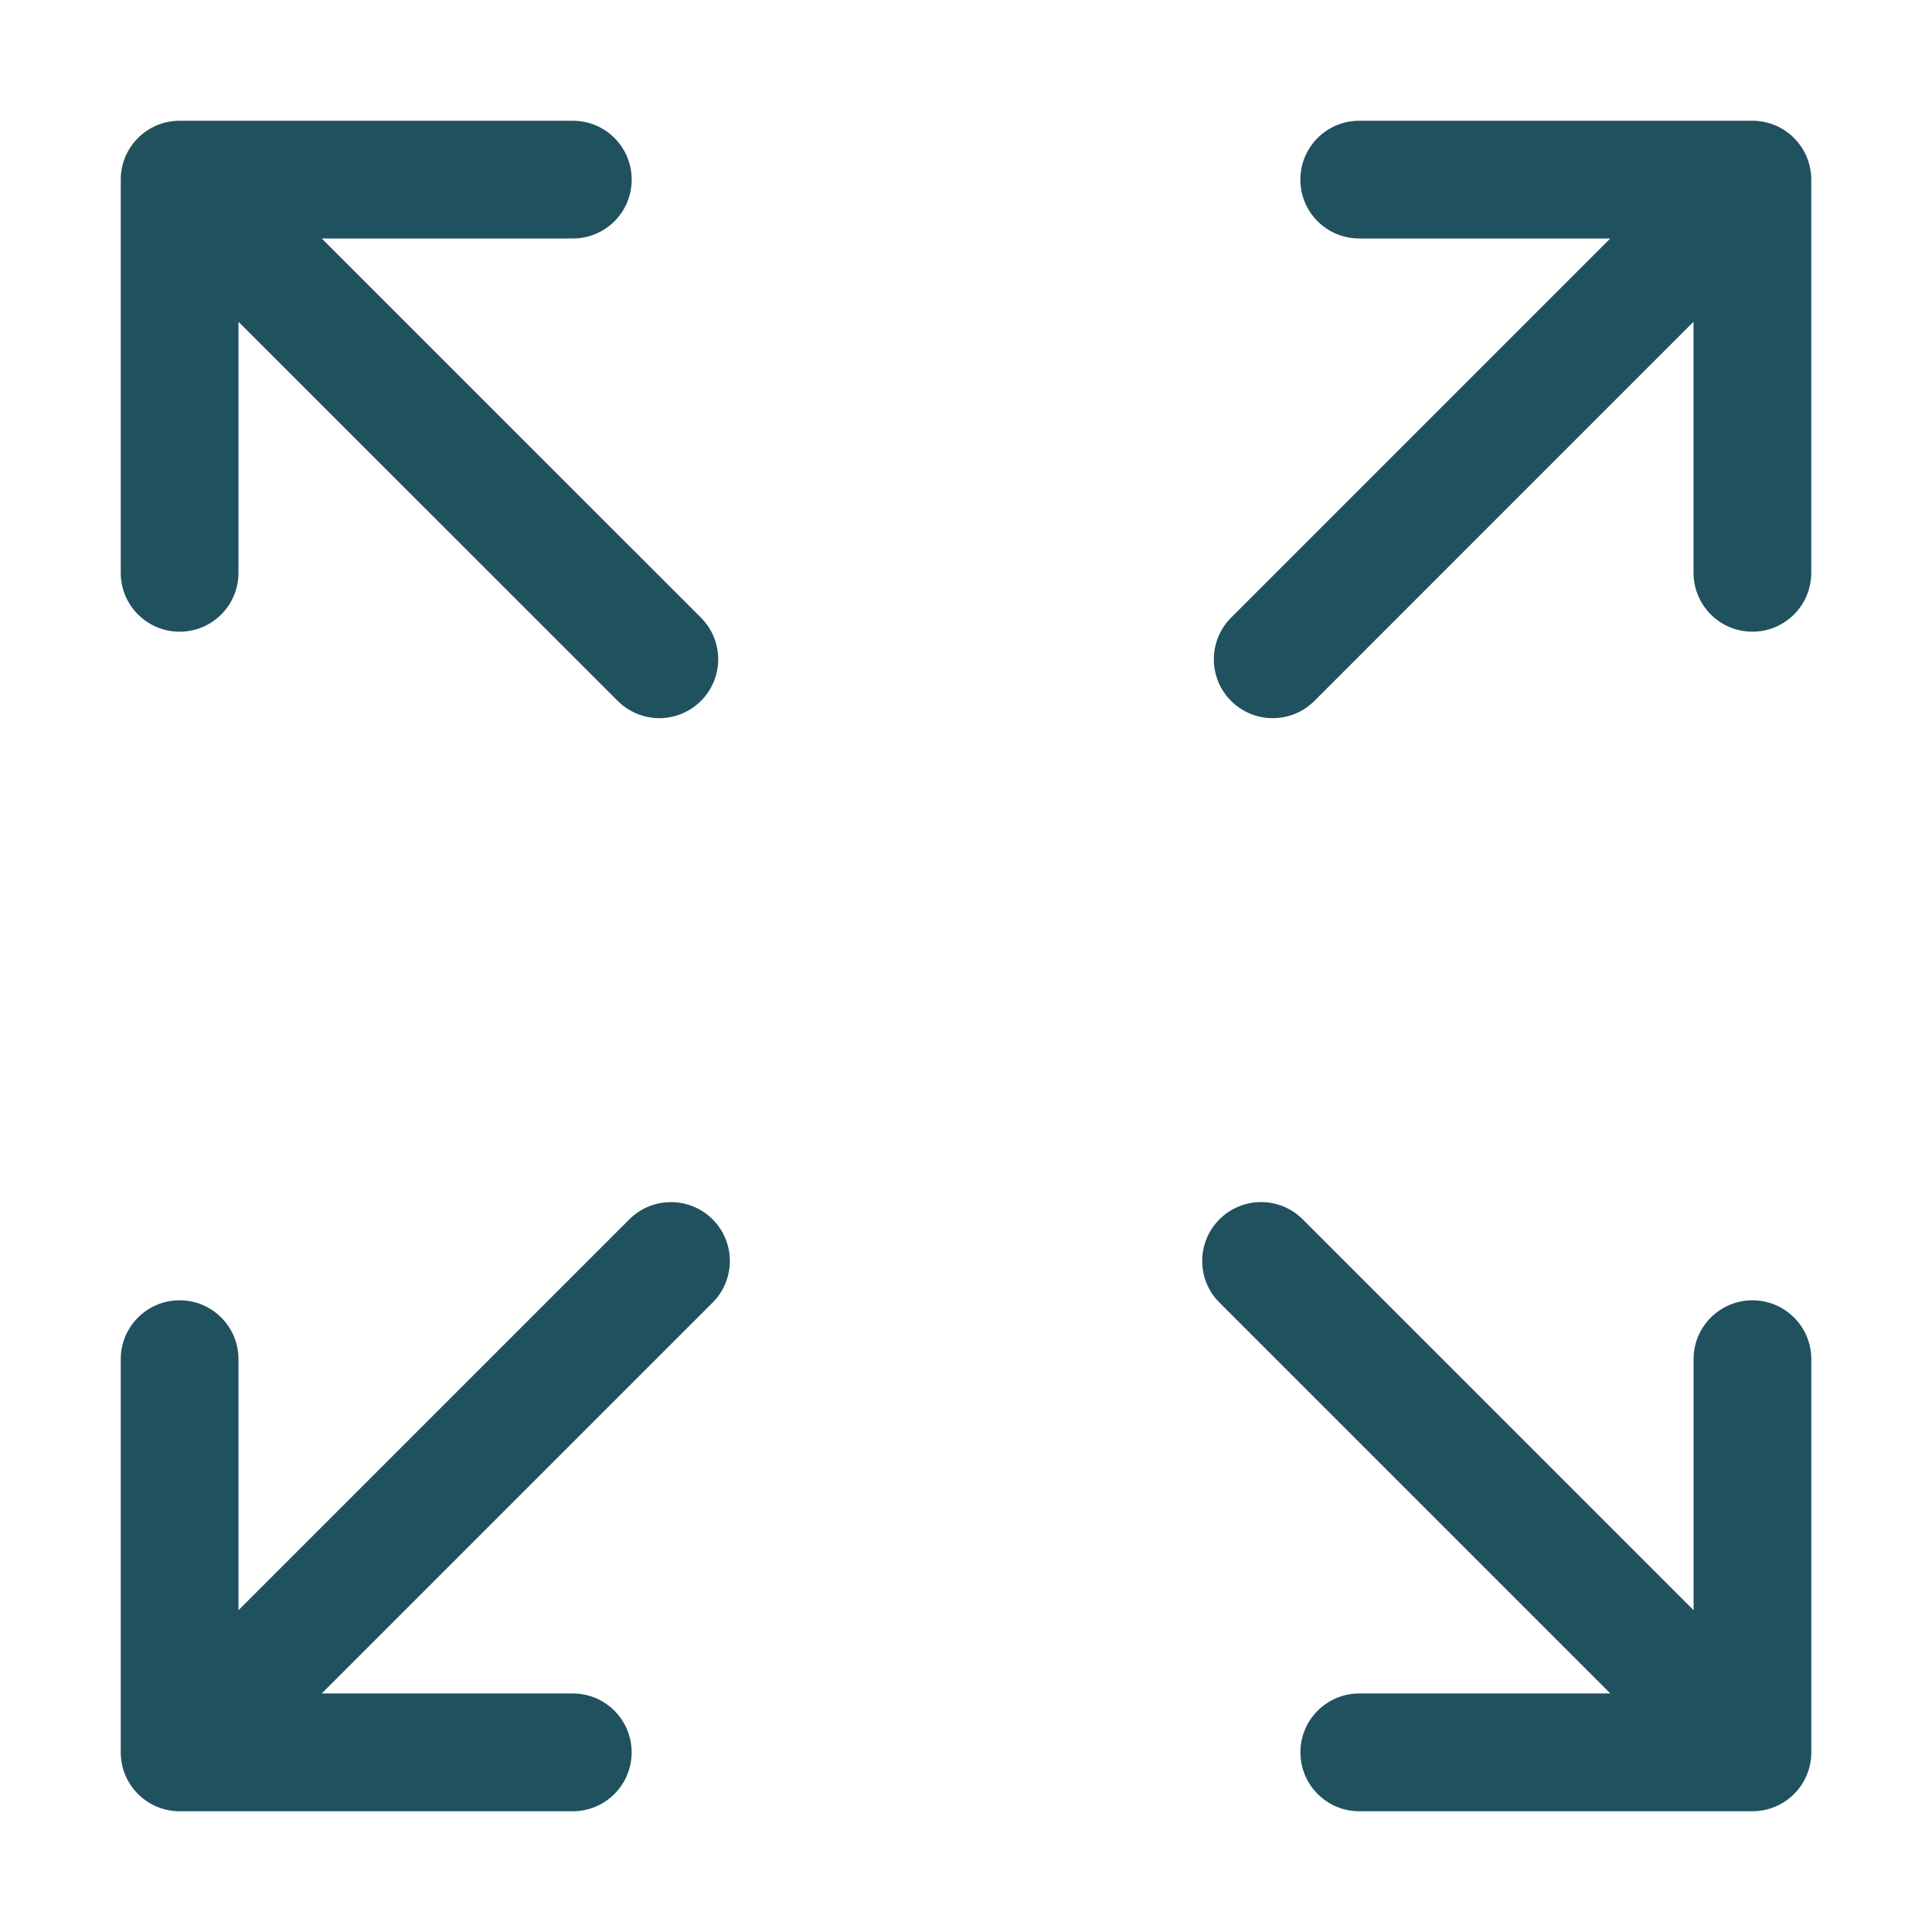
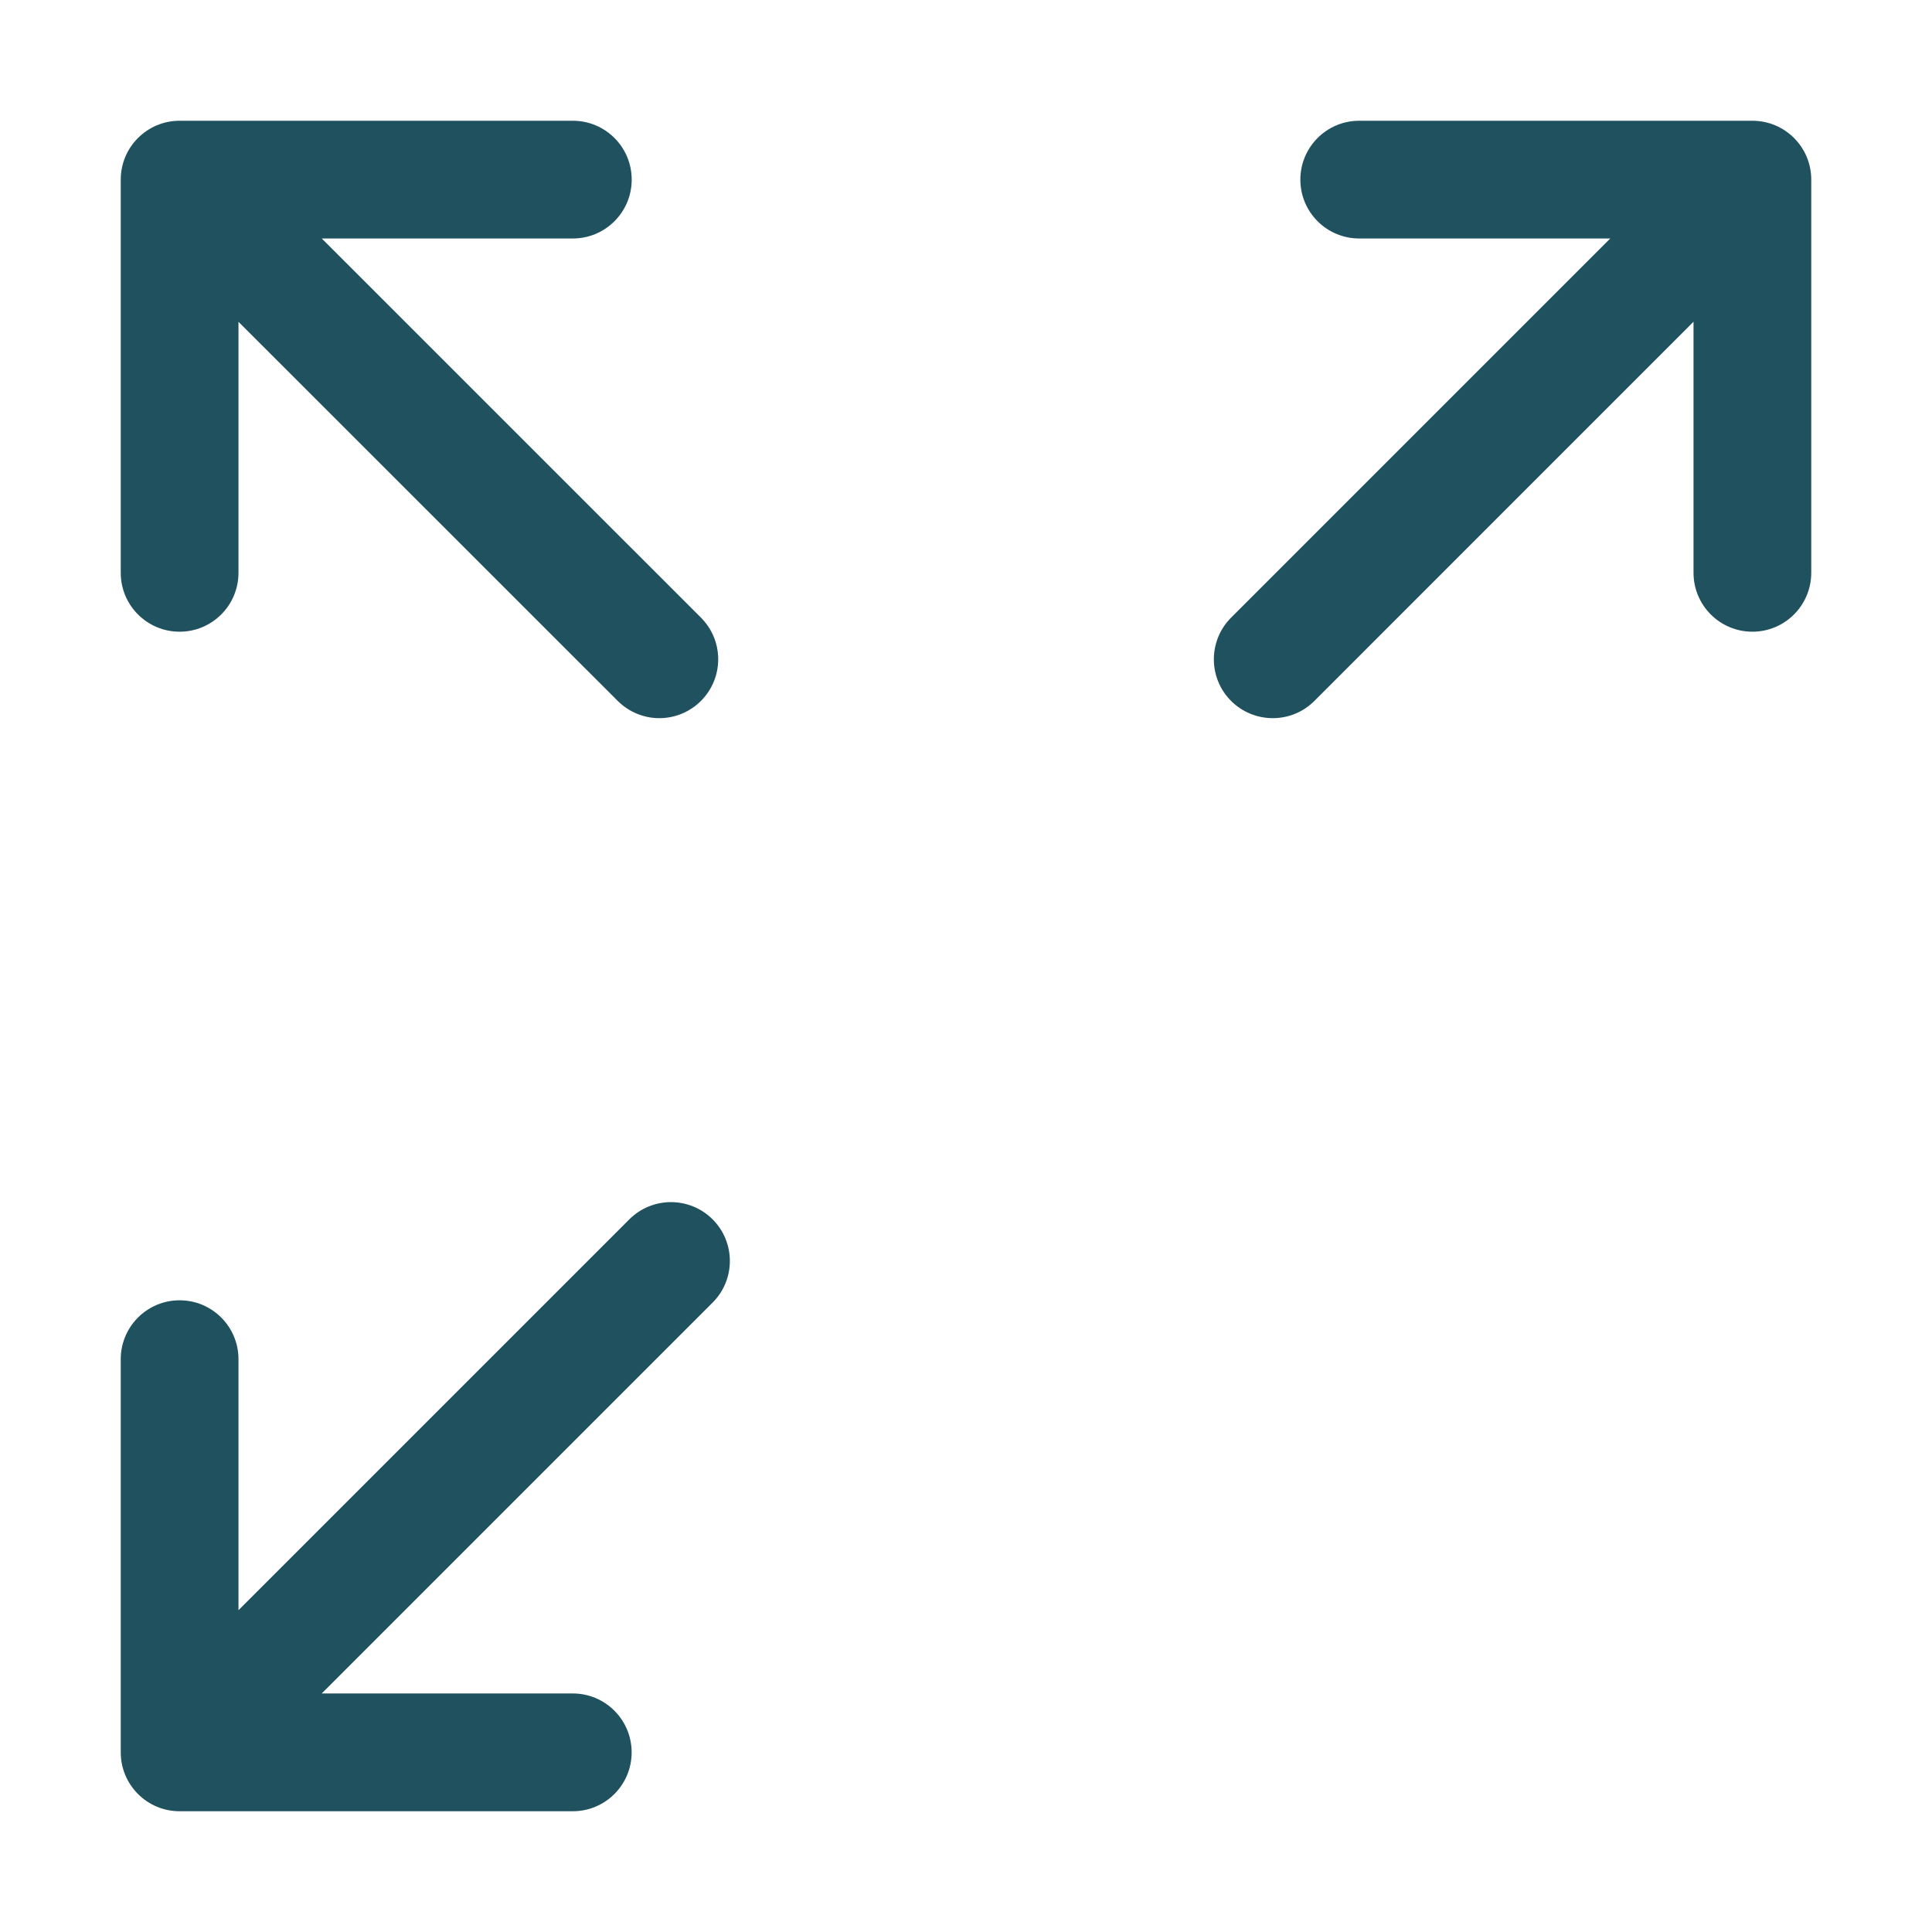
<svg xmlns="http://www.w3.org/2000/svg" width="32" height="32" viewBox="0 0 32 32" fill="none">
  <path d="M2.975 10.463C3.514 10.463 3.95 10.026 3.95 9.487V5.33L10.231 11.609C10.422 11.799 10.671 11.895 10.921 11.895C11.17 11.895 11.42 11.799 11.61 11.609C11.991 11.228 11.991 10.611 11.61 10.23L5.329 3.95H9.488C10.026 3.95 10.463 3.514 10.463 2.975C10.463 2.437 10.027 2 9.488 2H2.975C2.436 2 2 2.437 2 2.975V9.488C2 10.026 2.436 10.463 2.975 10.463Z" fill="#20515F" />
-   <path d="M29.026 21.537C28.487 21.537 28.051 21.974 28.051 22.512V26.67L21.577 20.196C21.196 19.815 20.579 19.815 20.198 20.196C19.817 20.577 19.817 21.195 20.198 21.575L26.672 28.049H22.514C21.975 28.049 21.539 28.486 21.539 29.024C21.539 29.563 21.975 30 22.514 30H29.026C29.565 30 30.001 29.563 30.001 29.024V22.512C30.001 21.974 29.565 21.537 29.026 21.537Z" fill="#20515F" />
  <path d="M10.424 20.196L3.95 26.67V22.512C3.95 21.974 3.514 21.537 2.975 21.537C2.436 21.537 2 21.974 2 22.512V29.025C2 29.563 2.436 30 2.975 30H9.487C10.026 30 10.462 29.563 10.462 29.025C10.462 28.486 10.026 28.049 9.487 28.049H5.329L11.803 21.575C12.184 21.195 12.184 20.577 11.803 20.196C11.422 19.816 10.805 19.816 10.424 20.196Z" fill="#20515F" />
  <path d="M29.025 2H22.513C21.974 2 21.538 2.437 21.538 2.975C21.538 3.514 21.974 3.95 22.513 3.95H26.671L20.391 10.23C20.01 10.611 20.01 11.229 20.391 11.61C20.582 11.8 20.831 11.895 21.081 11.895C21.33 11.895 21.58 11.8 21.77 11.61L28.05 5.329V9.487C28.05 10.026 28.487 10.463 29.025 10.463C29.564 10.463 30 10.026 30 9.487V2.975C30 2.436 29.564 2 29.025 2Z" fill="#20515F" />
</svg>